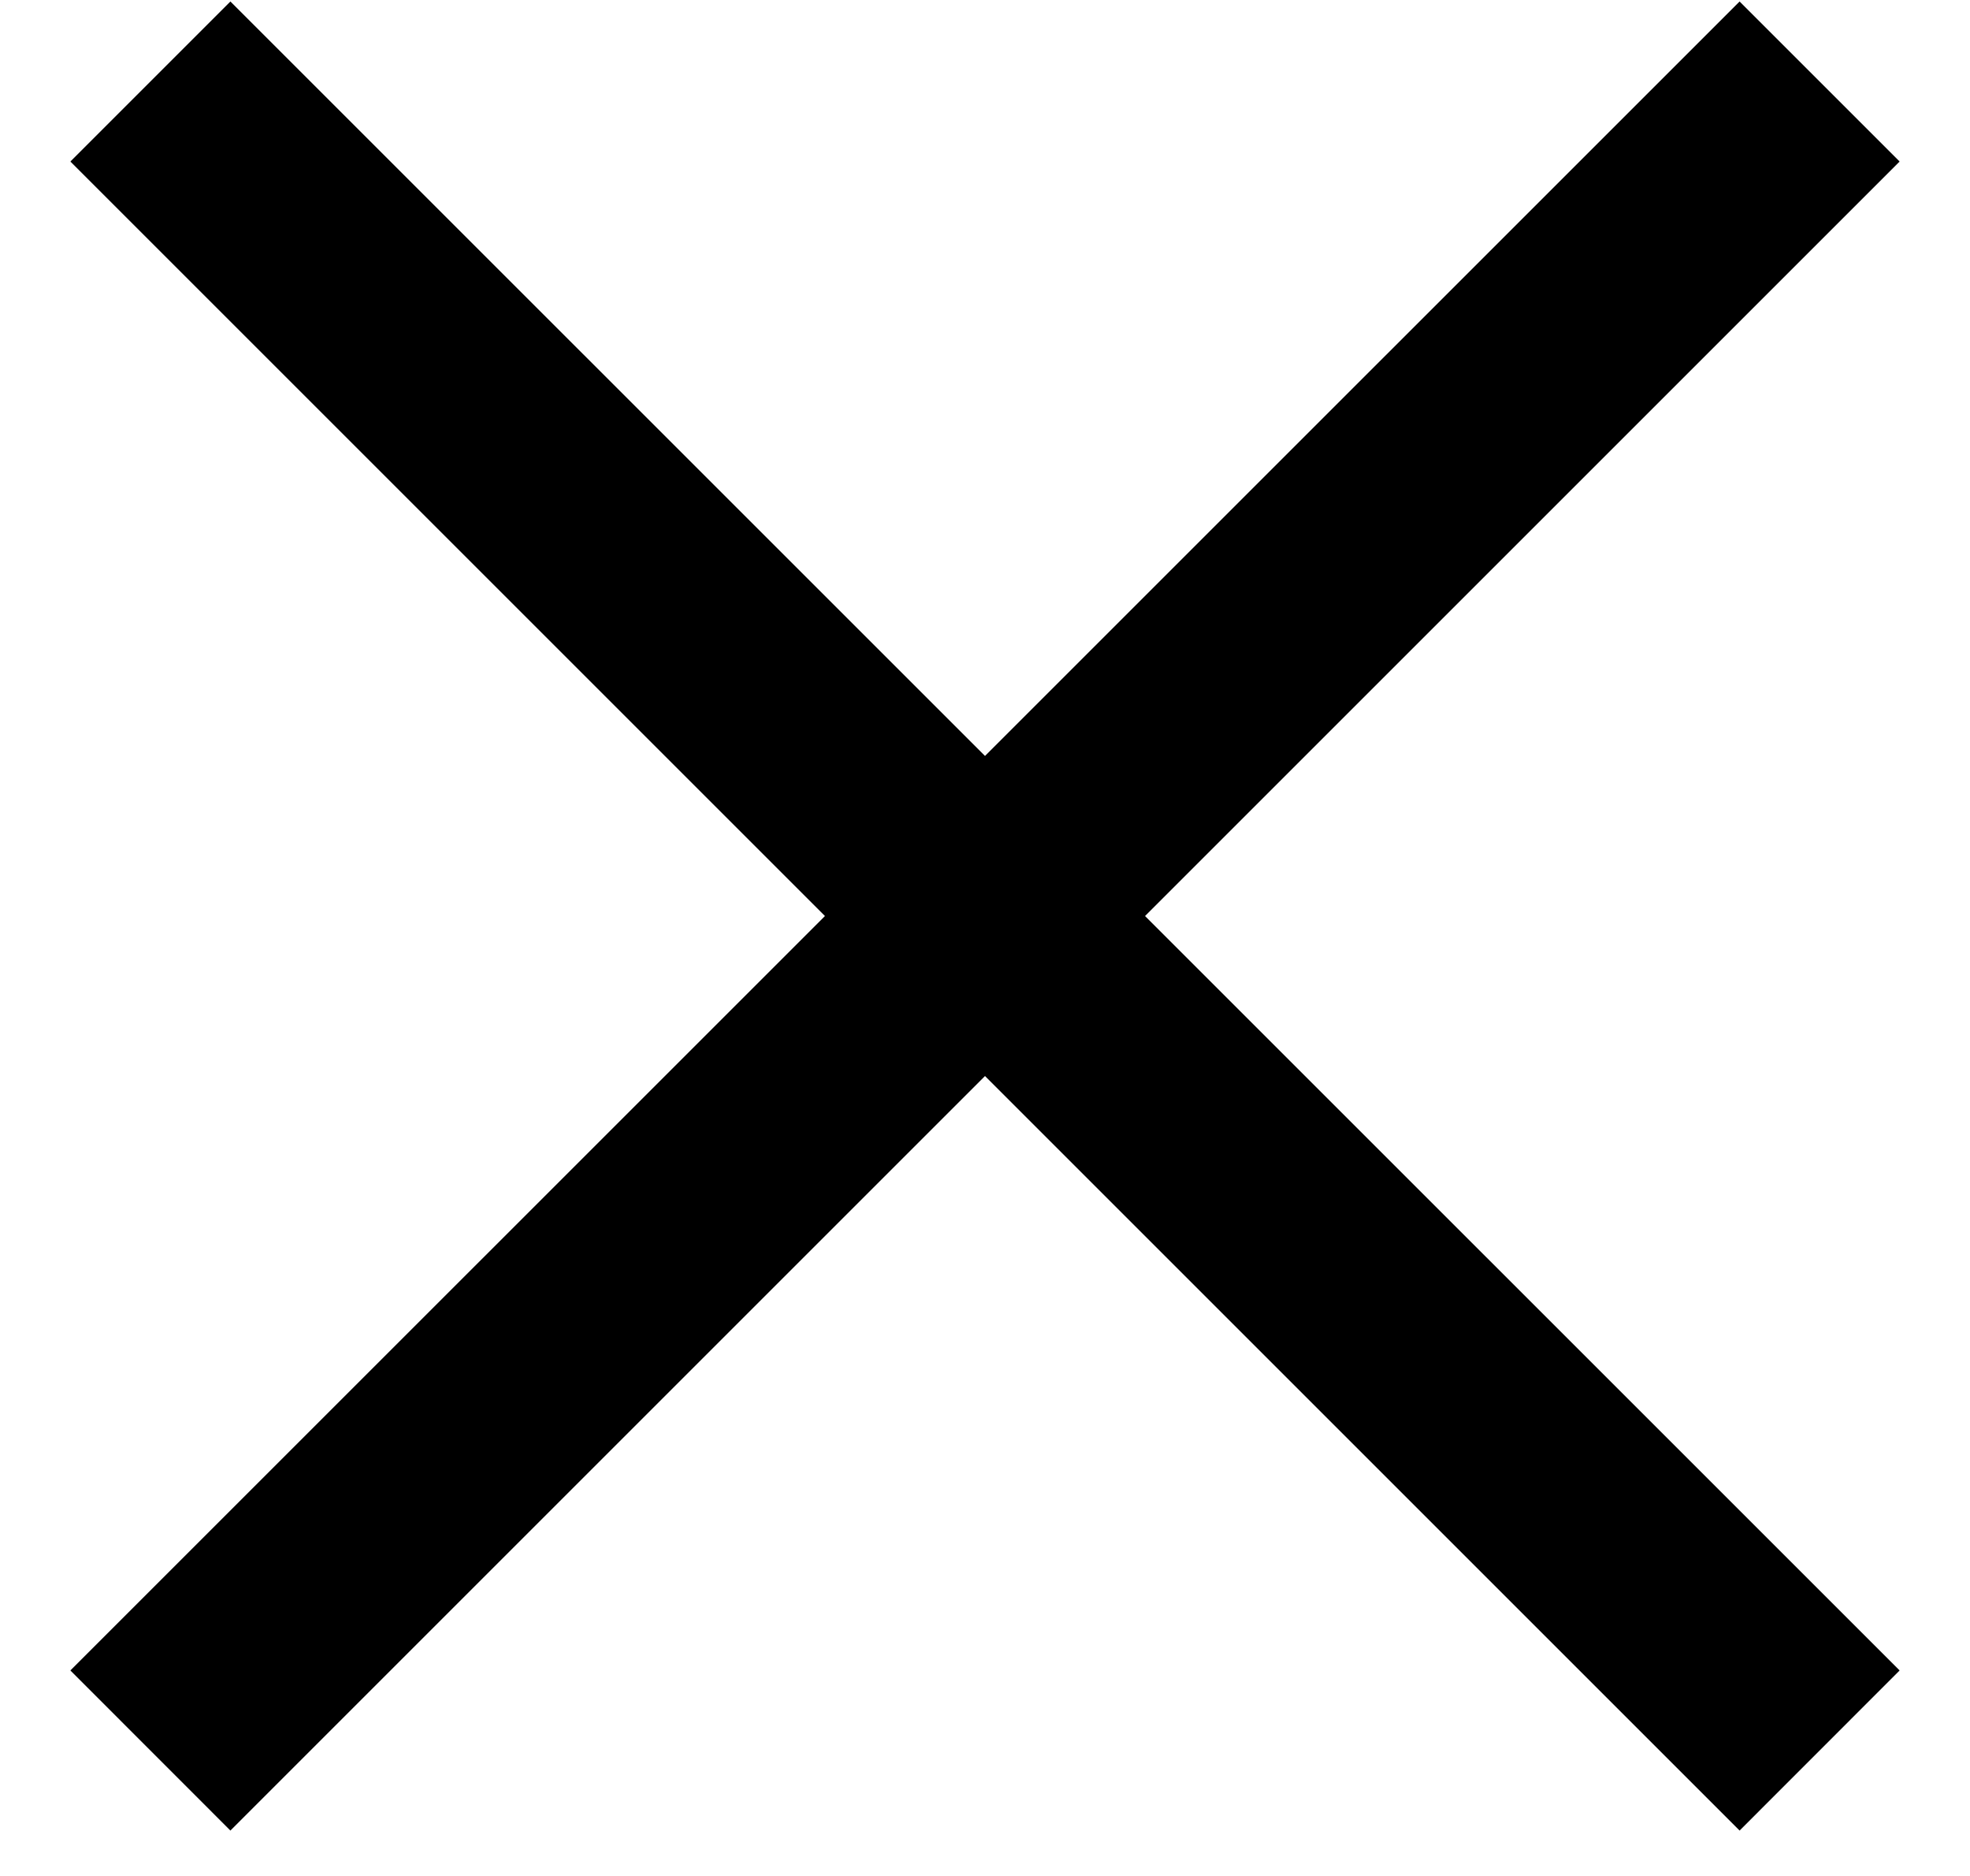
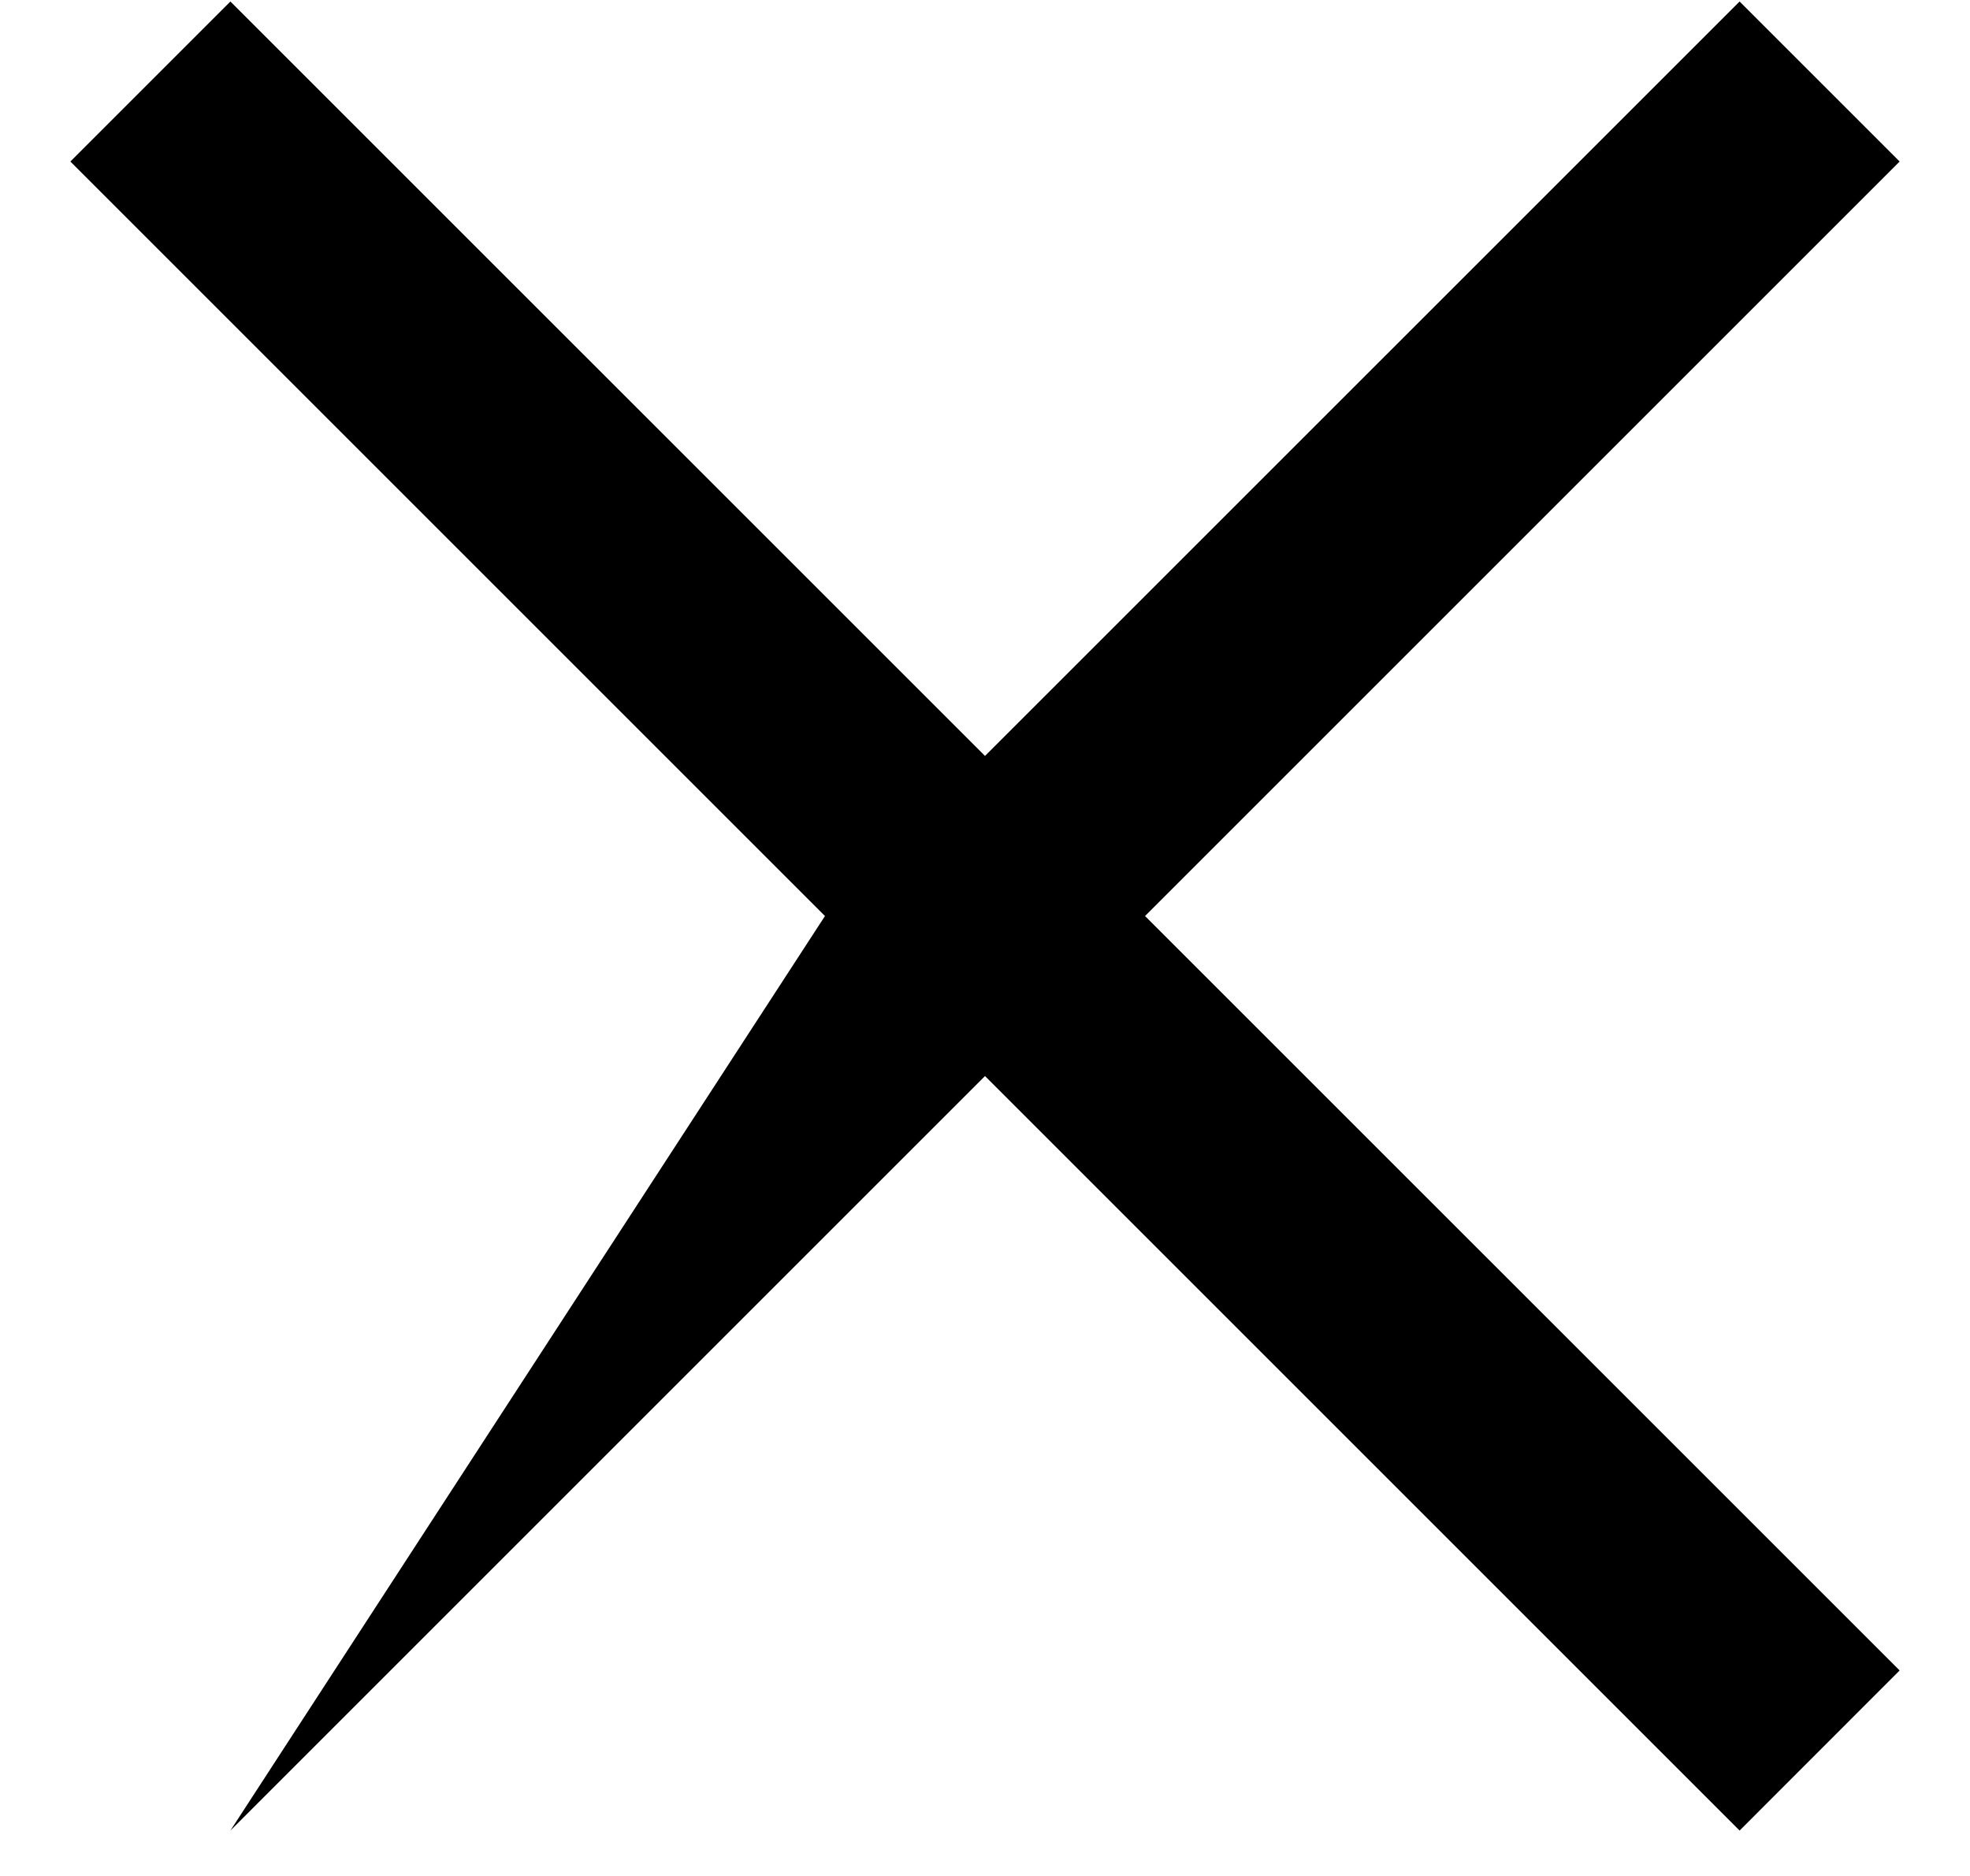
<svg xmlns="http://www.w3.org/2000/svg" width="21" height="20" viewBox="0 0 21 20" fill="none">
-   <path d="M20.25 1.722L18.544 0.016L10.5 8.059L2.456 0.016L0.75 1.722L8.794 9.766L0.75 17.809L2.456 19.516L10.5 11.472L18.544 19.516L20.25 17.809L12.206 9.766L20.25 1.722Z" fill="#000" />
+   <path d="M20.25 1.722L18.544 0.016L10.5 8.059L2.456 0.016L0.75 1.722L8.794 9.766L2.456 19.516L10.5 11.472L18.544 19.516L20.25 17.809L12.206 9.766L20.25 1.722Z" fill="#000" />
</svg>